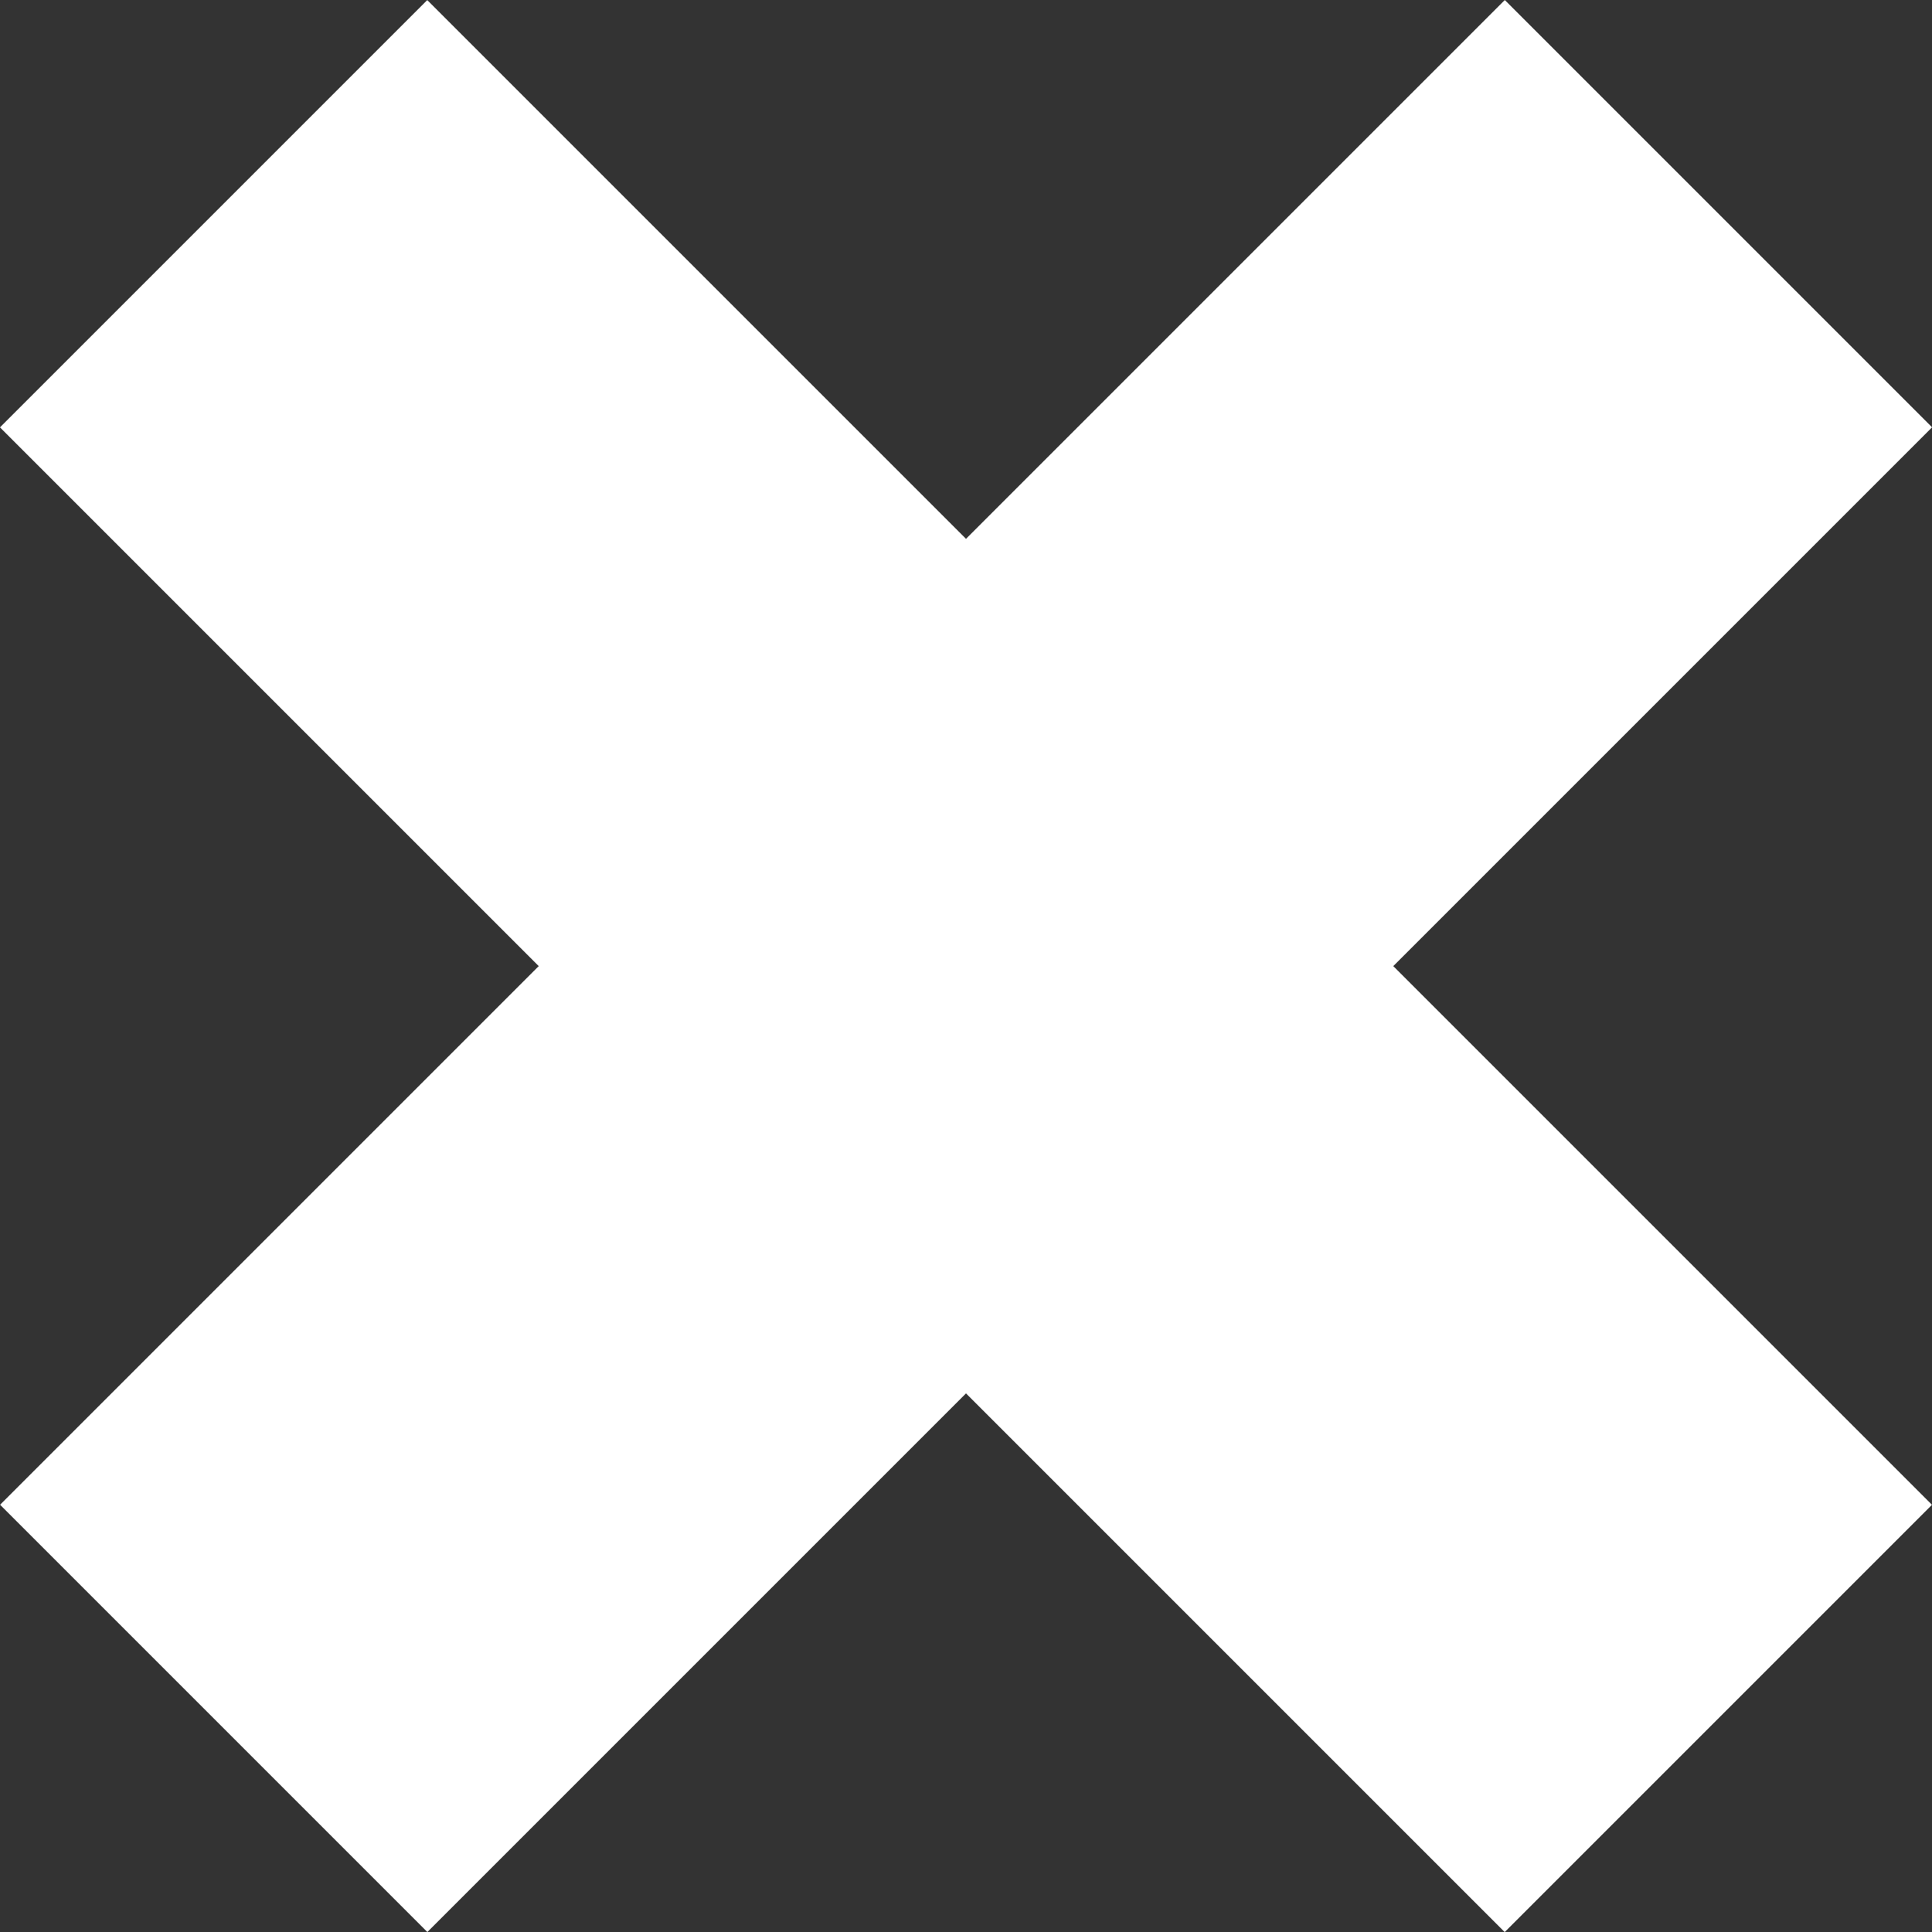
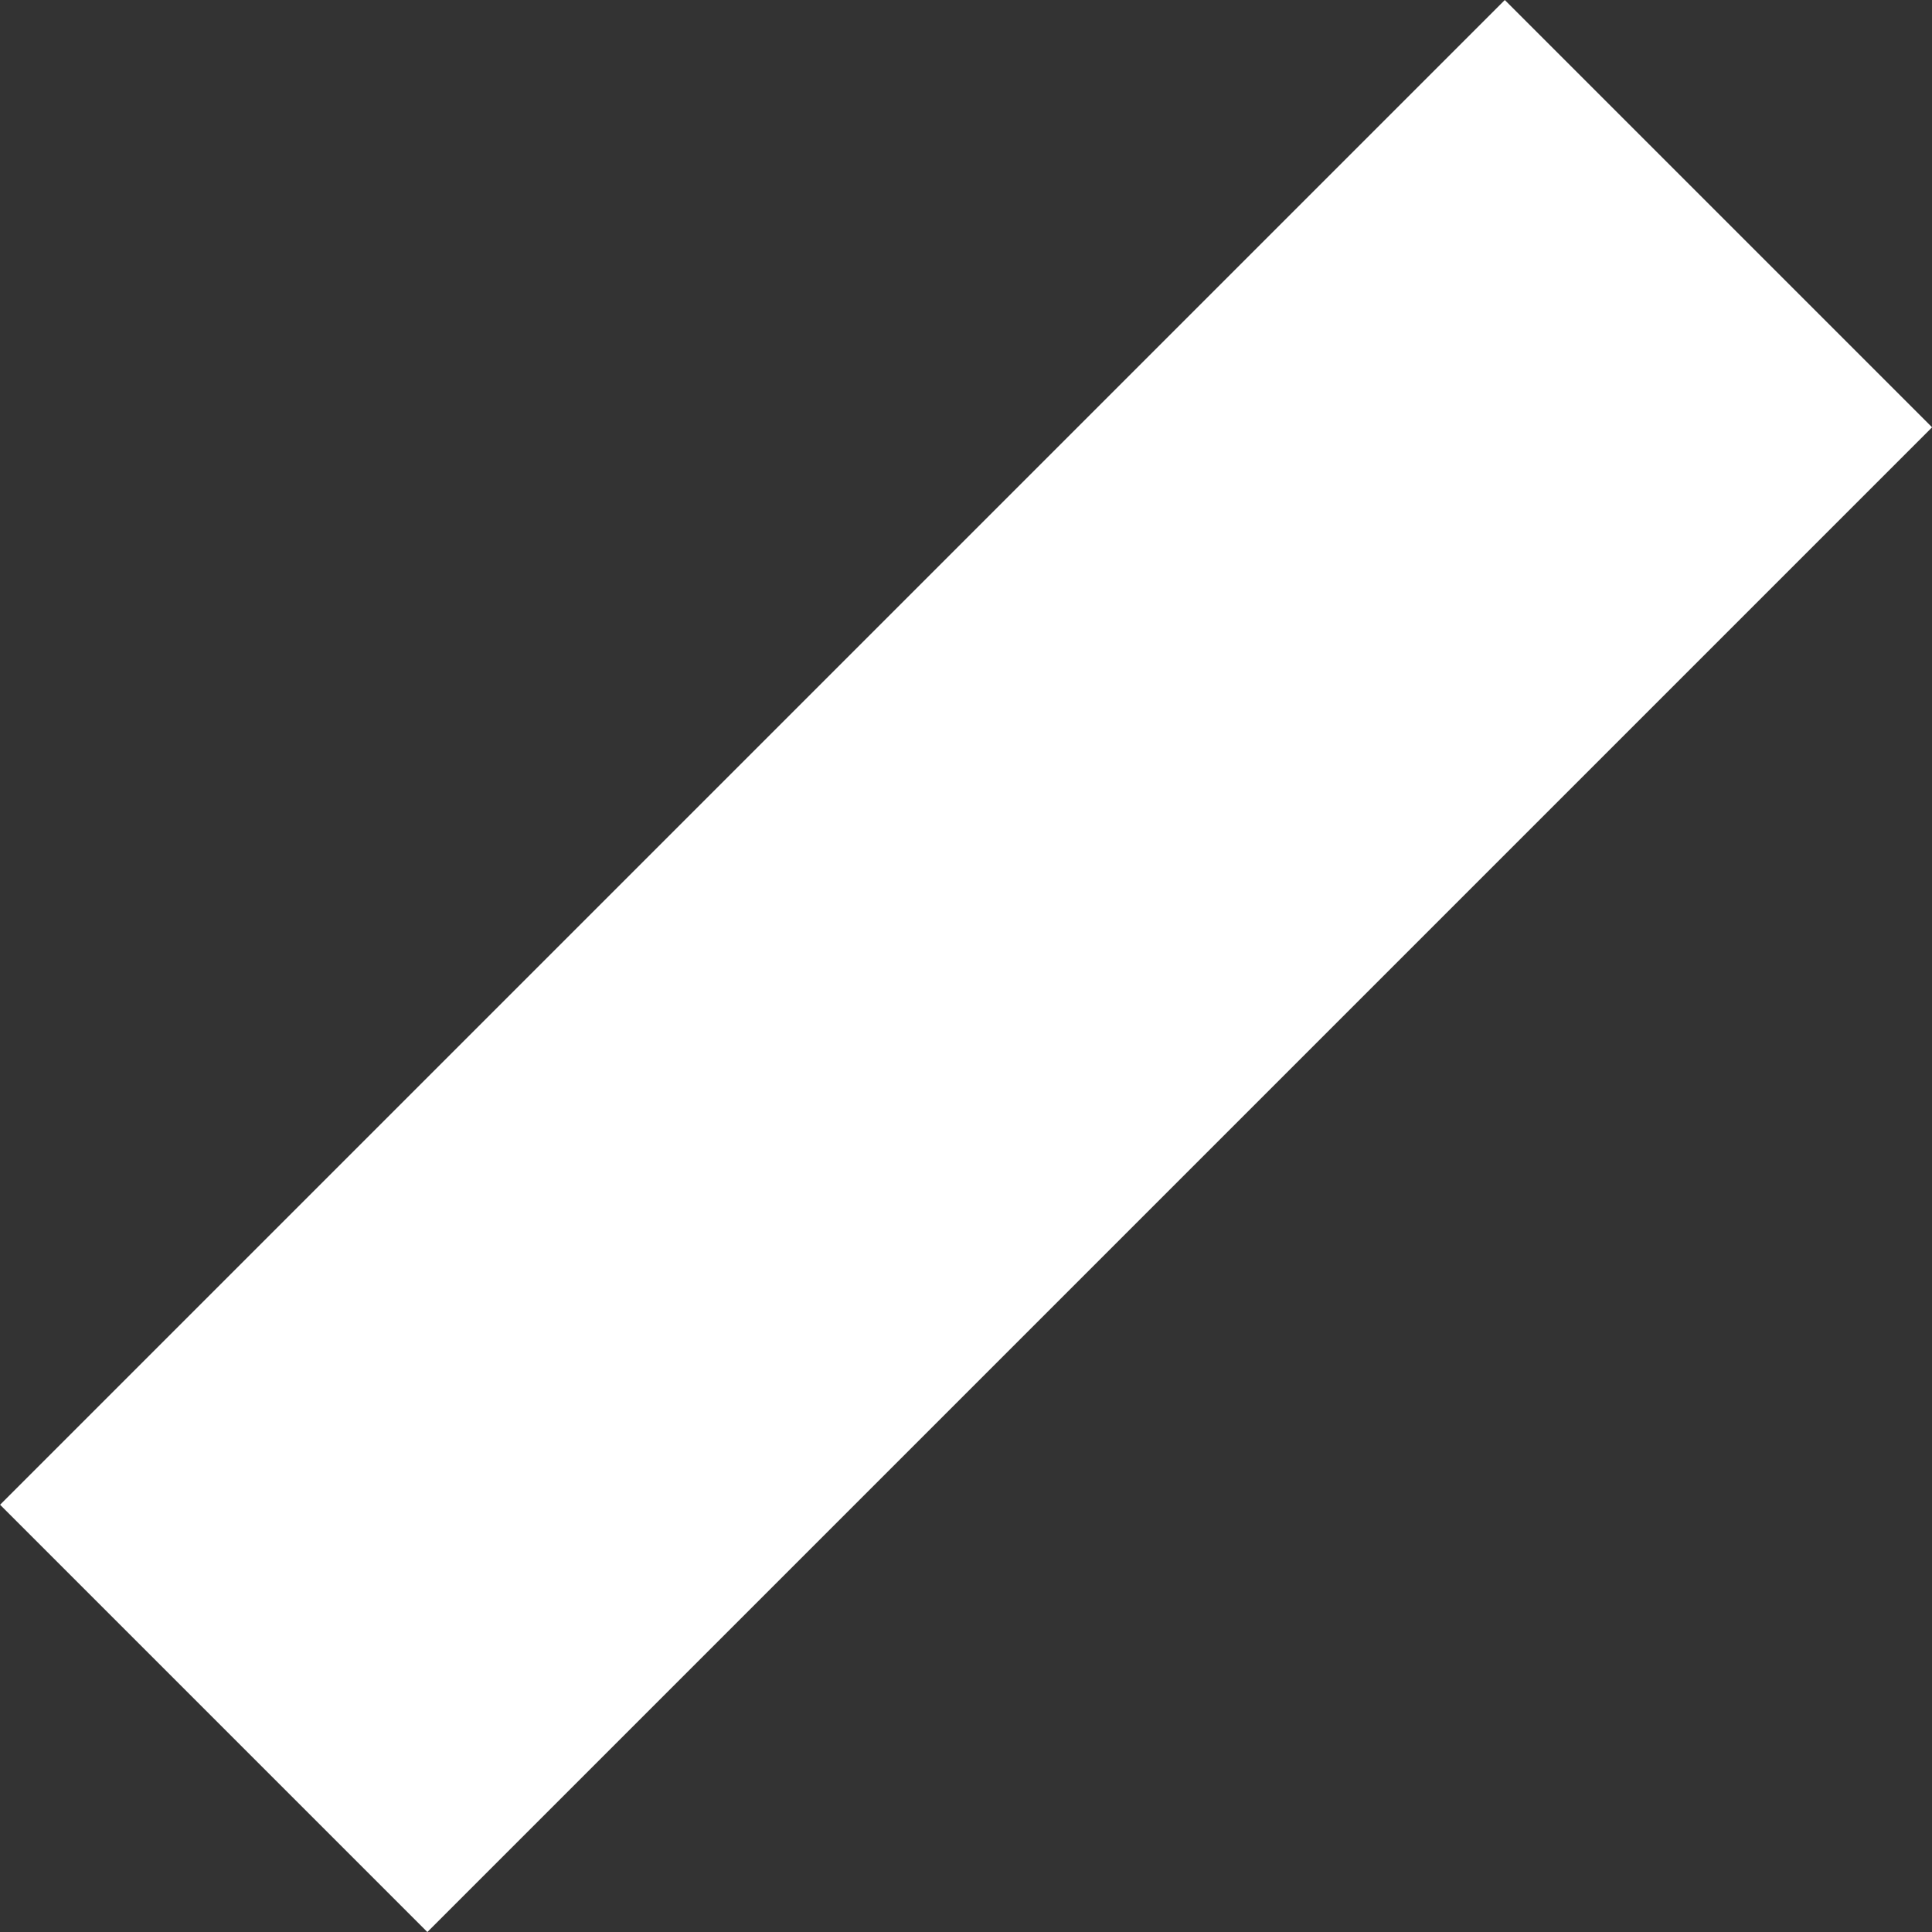
<svg xmlns="http://www.w3.org/2000/svg" viewBox="0 0 79.74 79.74" width="100%" height="100%" style="vertical-align: middle; max-width: 100%;">
  <rect x="0" y="0" width="79.74" height="79.74" fill="#333333" stroke="none" />
  <g>
    <g>
      <rect x="27.4" y="-4.05" width="24.94" height="87.83" transform="translate(39.87 -16.51) rotate(45)" fill="rgb(255,255,255)">
     </rect>
-       <rect x="27.4" y="-4.05" width="24.94" height="87.83" transform="translate(96.25 39.87) rotate(135)" fill="rgb(255,255,255)">
-      </rect>
    </g>
  </g>
</svg>